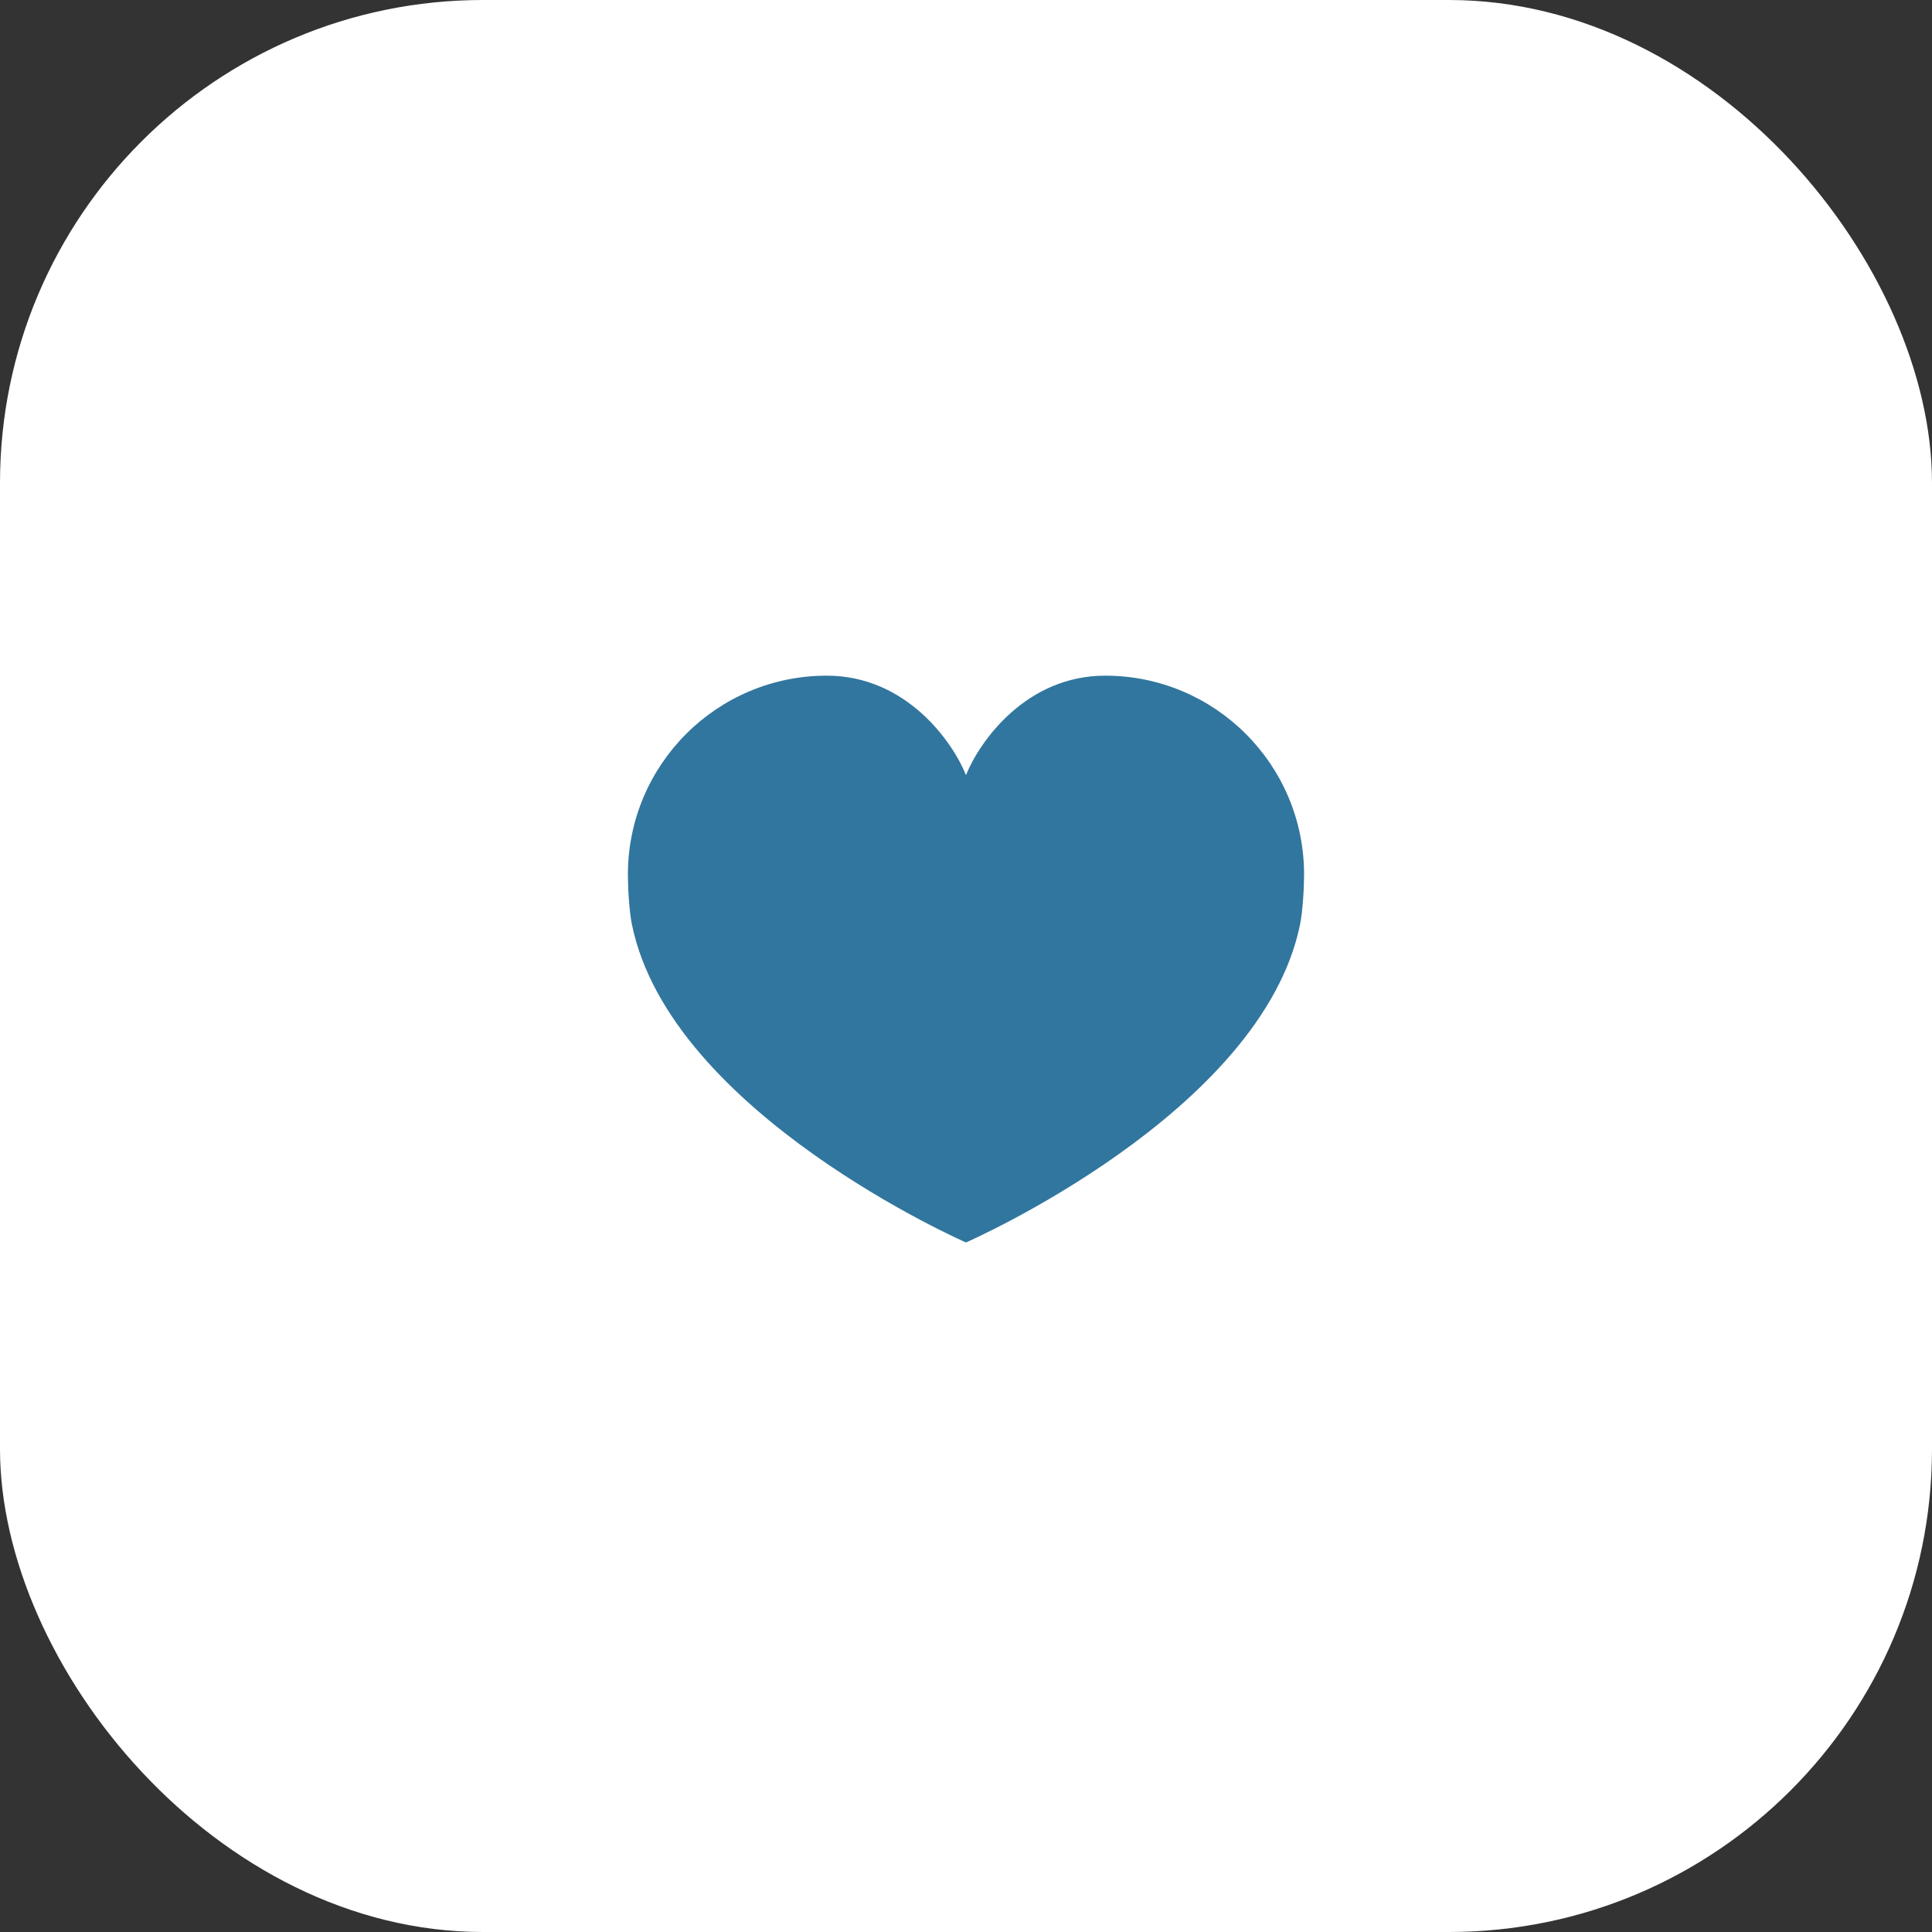
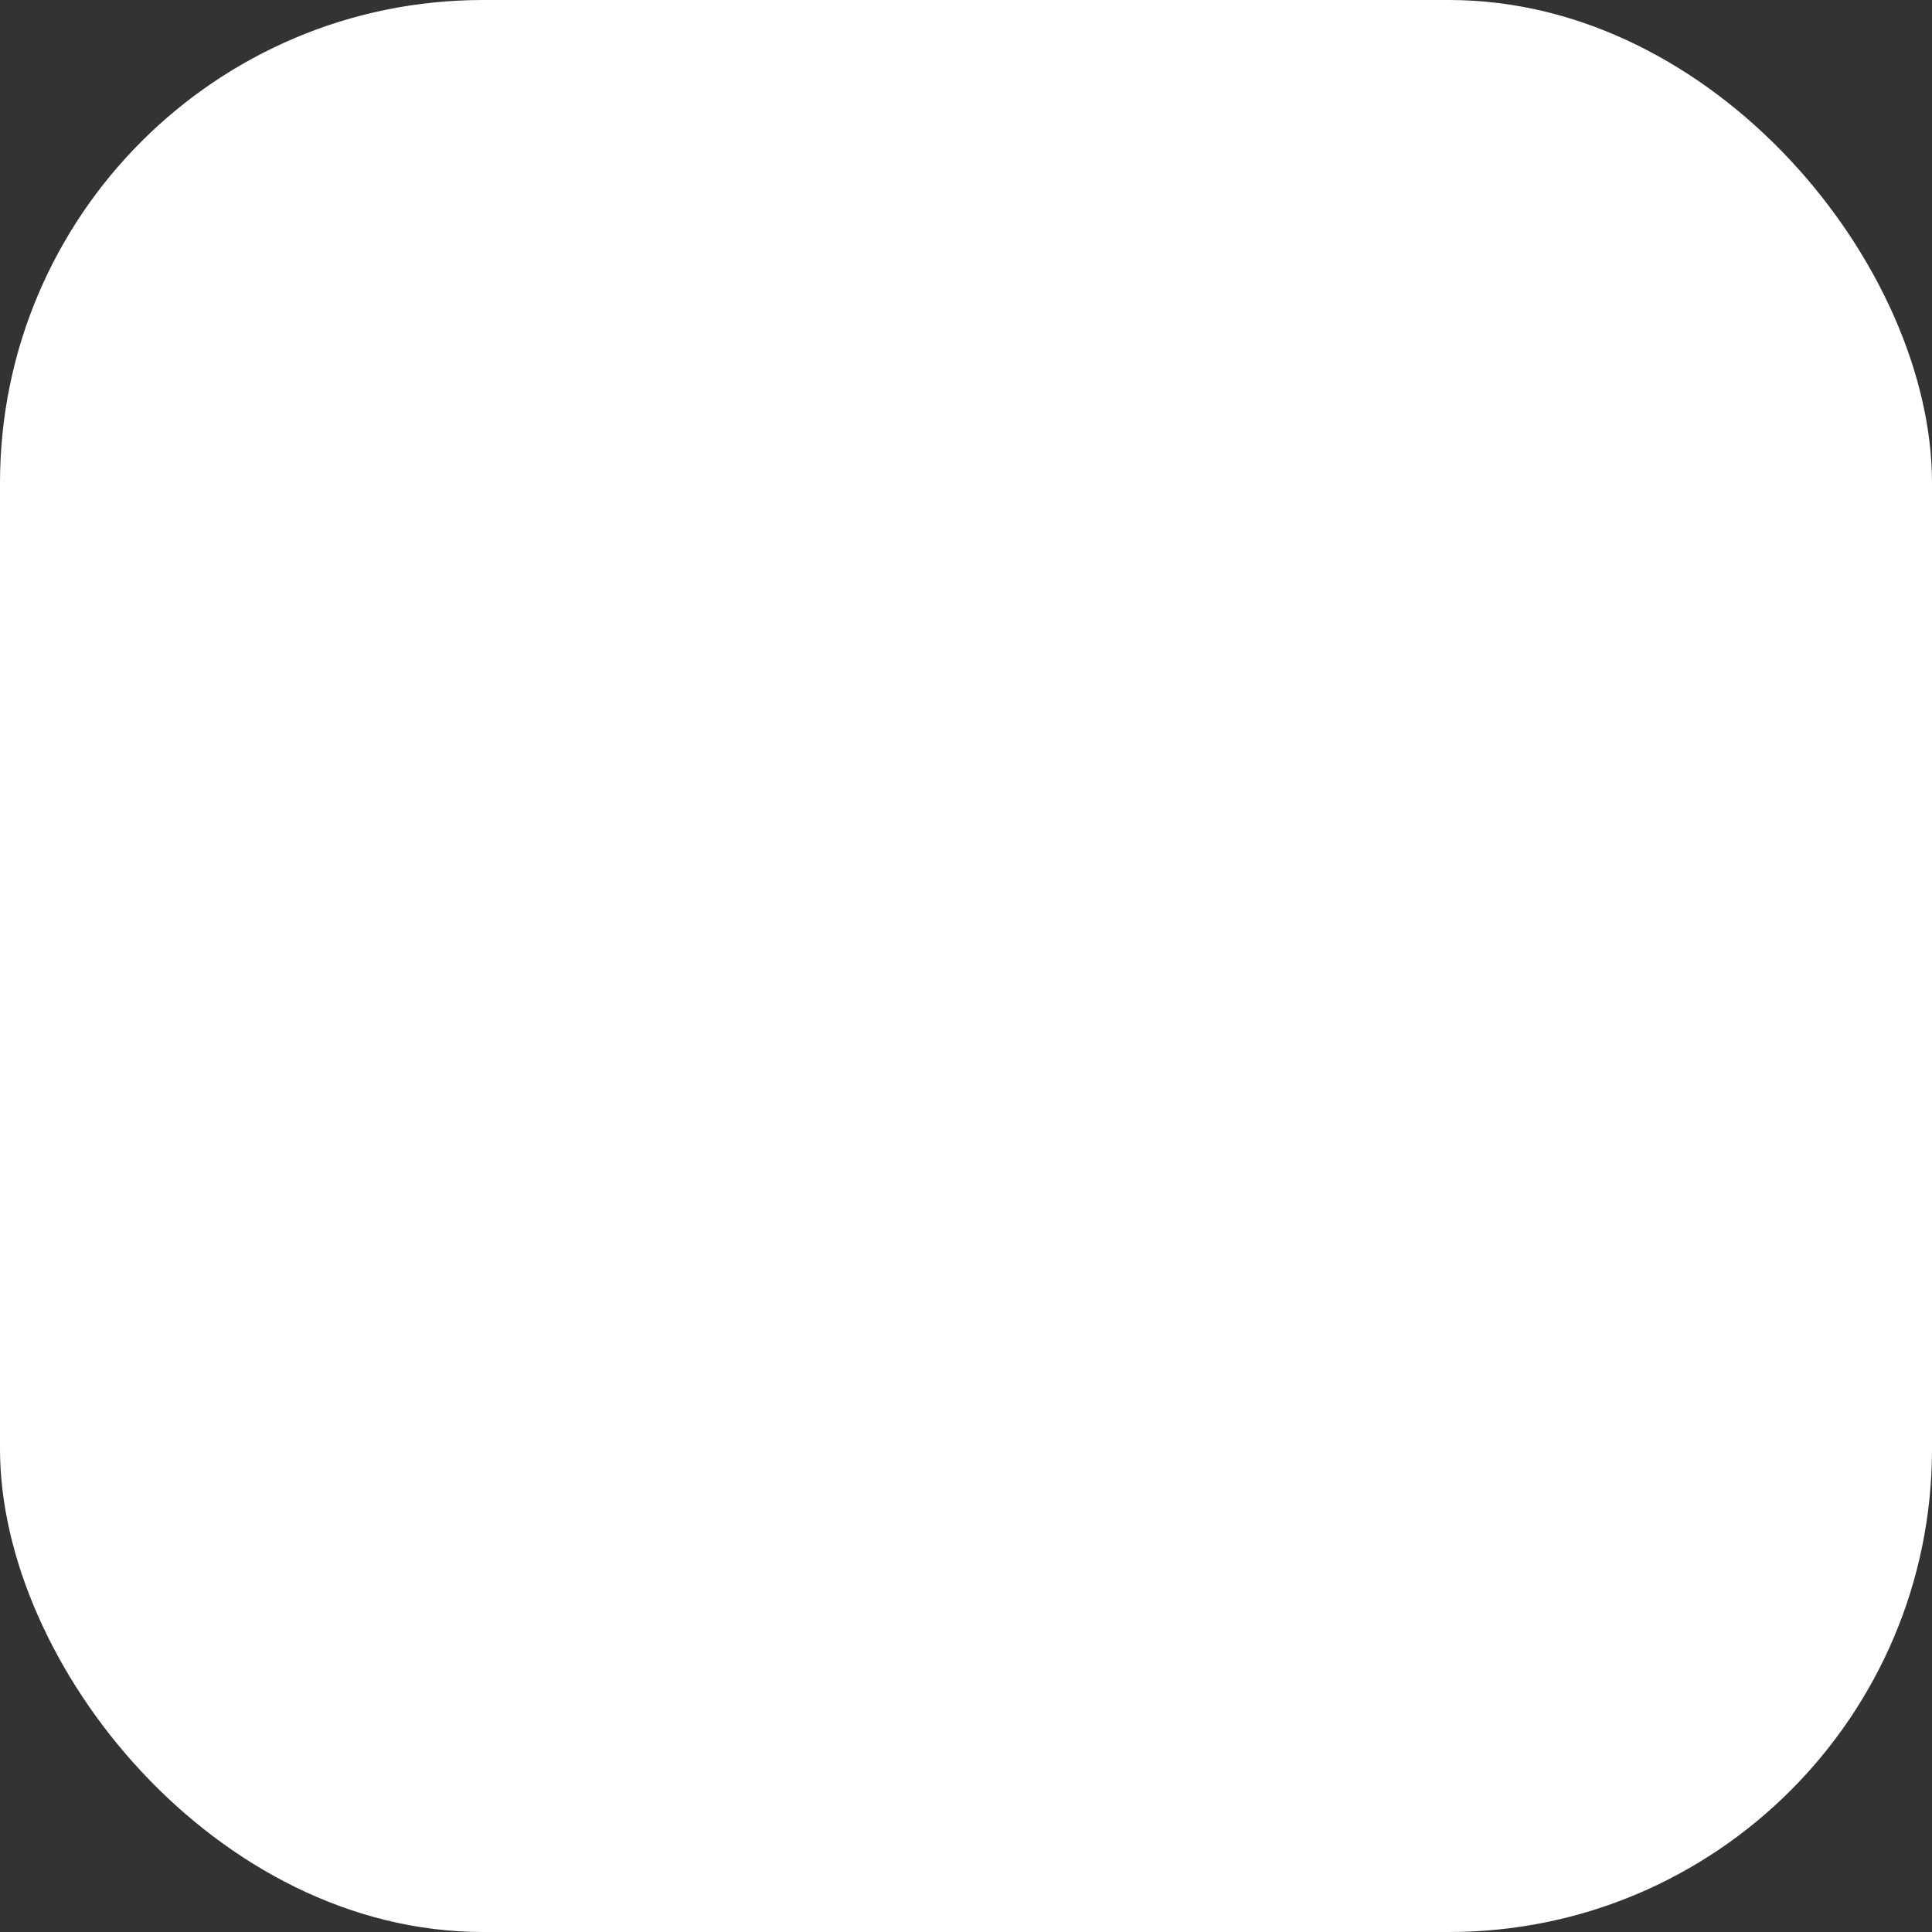
<svg xmlns="http://www.w3.org/2000/svg" width="200" height="200" viewBox="0 0 200 200" fill="none">
  <rect x="0" y="0" width="200" height="200" fill="#333333" stroke="none" />
  <rect width="200" height="200" rx="50" fill="white" />
-   <path d="M65 90.533C65 79.163 74.217 69.945 85.588 69.945C93.823 69.945 98.626 76.808 99.999 80.239C101.371 76.808 106.175 69.945 114.41 69.945C125.78 69.945 134.998 79.163 134.998 90.533C134.998 91.943 134.856 94.349 134.586 95.68C130.616 115.238 99.999 128.62 99.999 128.62C99.999 128.62 69.382 115.238 65.412 95.68C65.142 94.349 65 91.943 65 90.533Z" fill="#31769E" />
</svg>